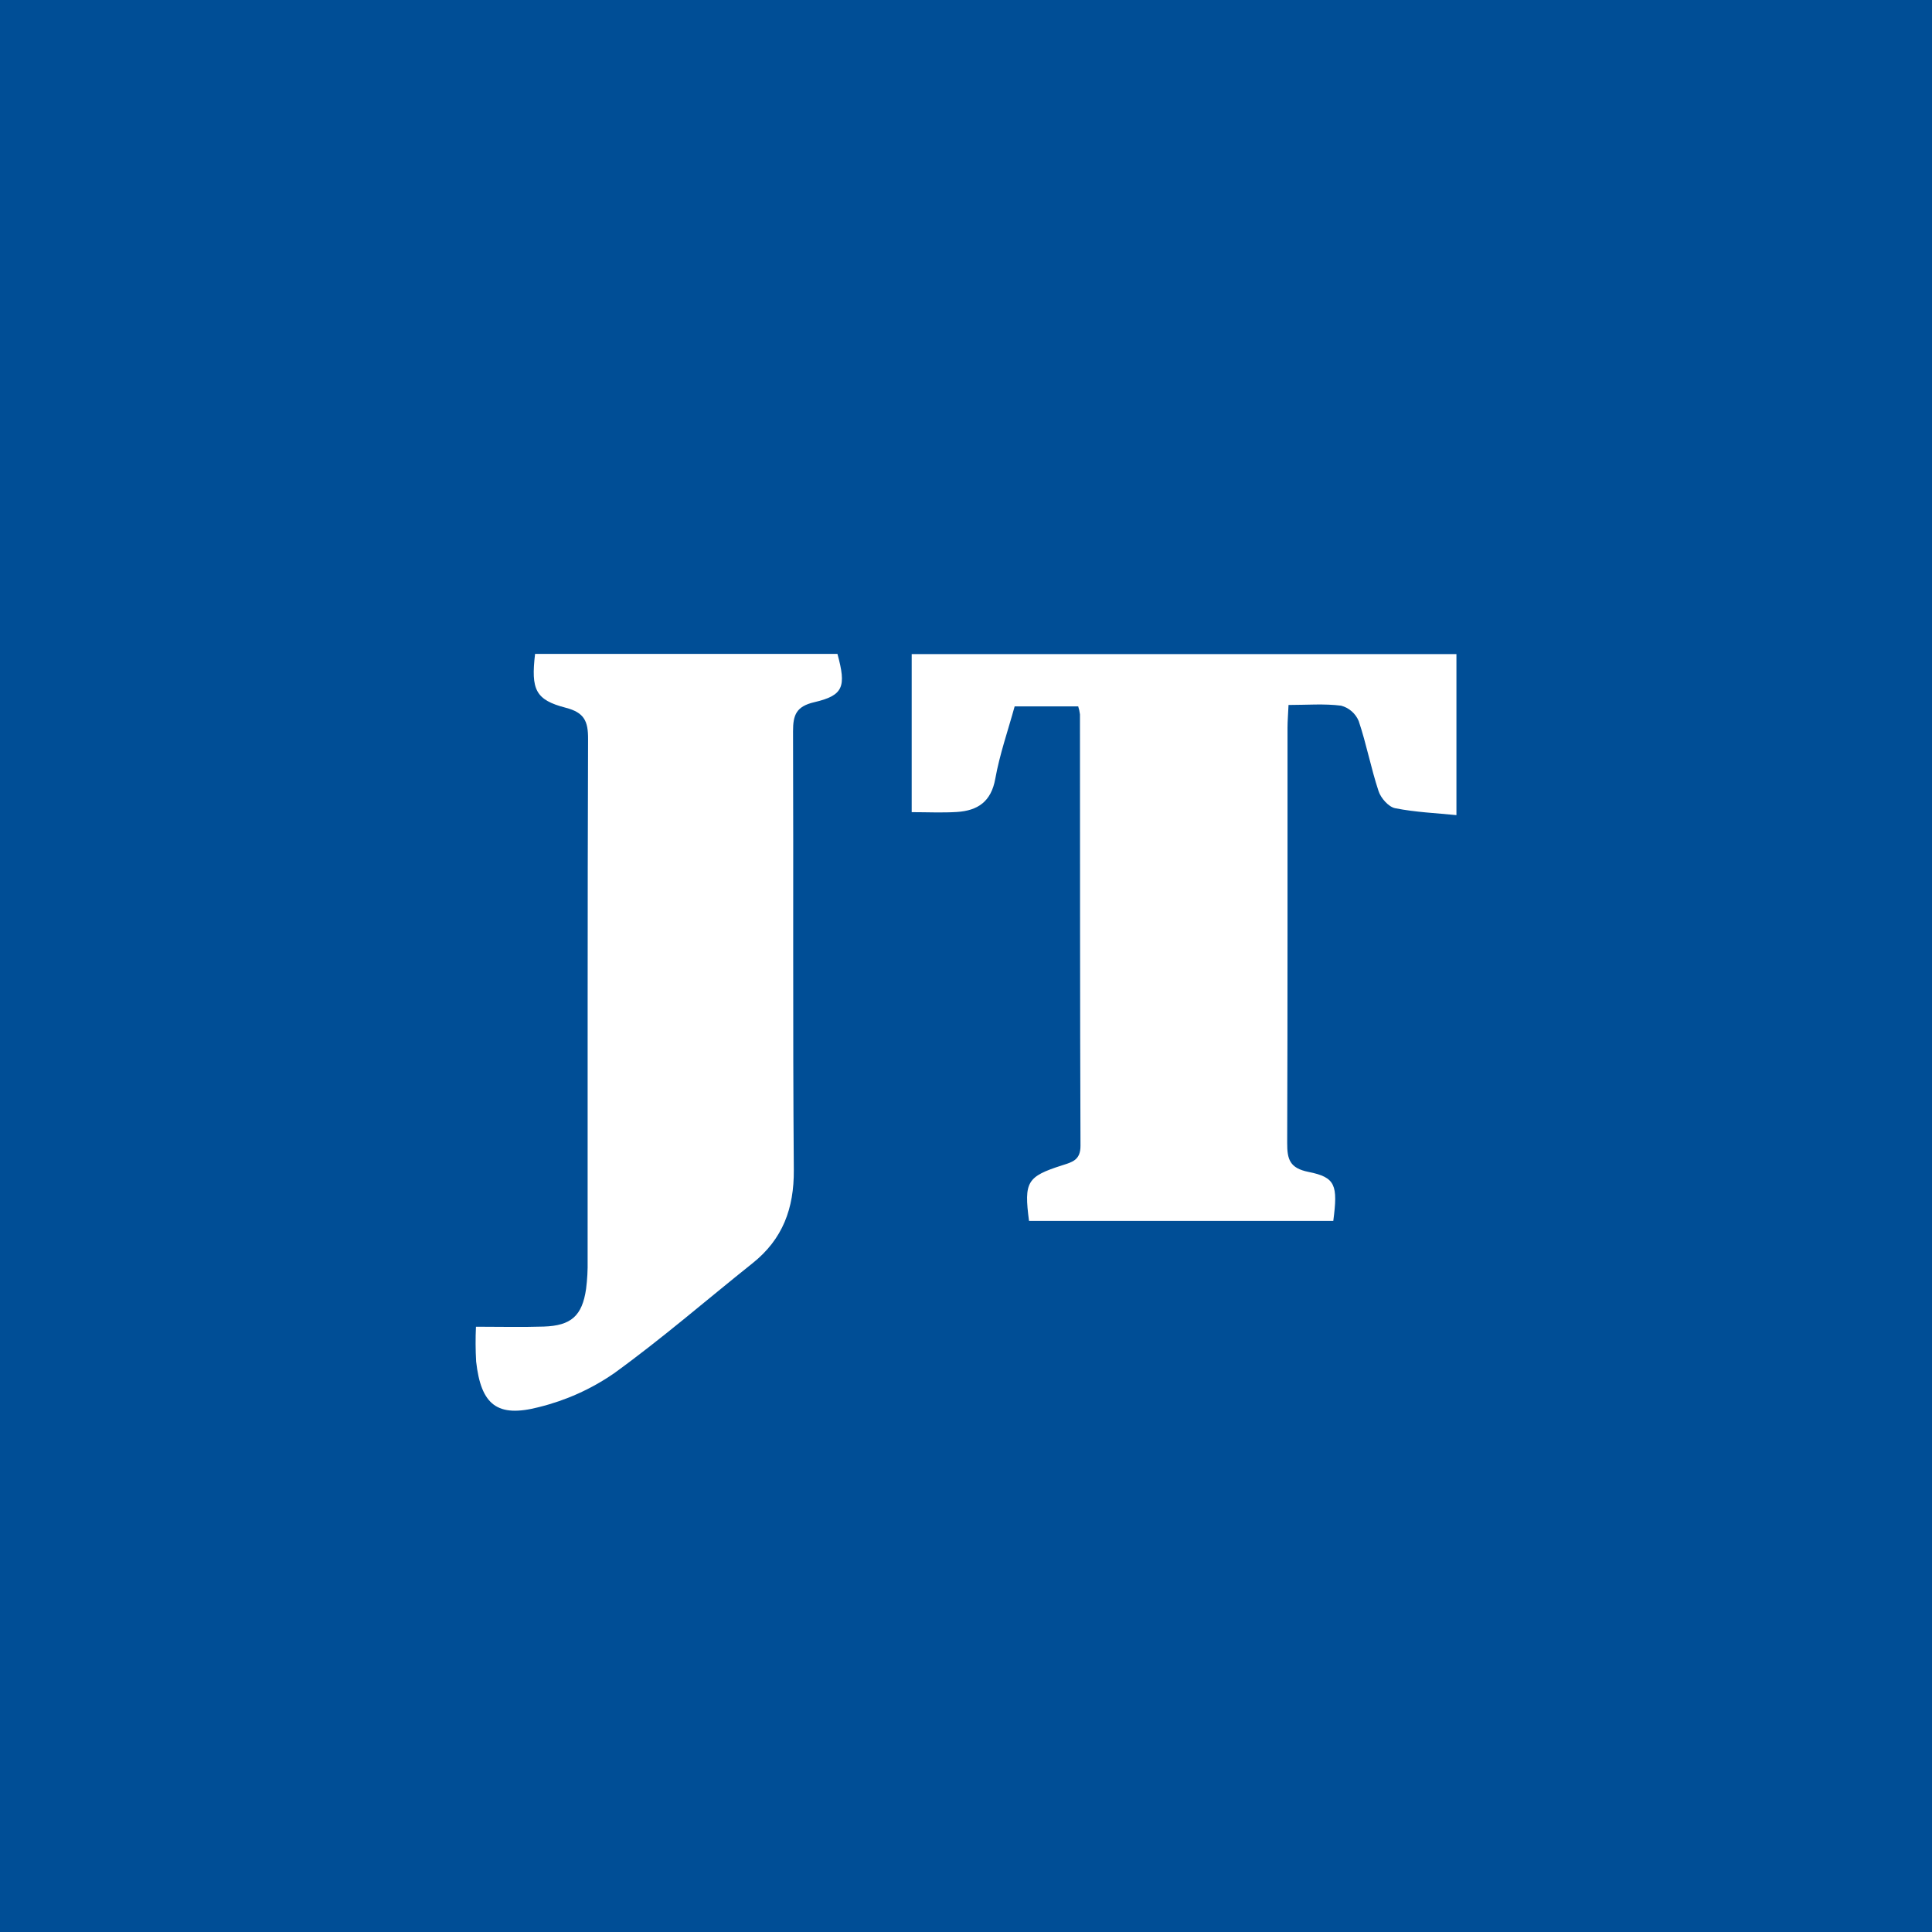
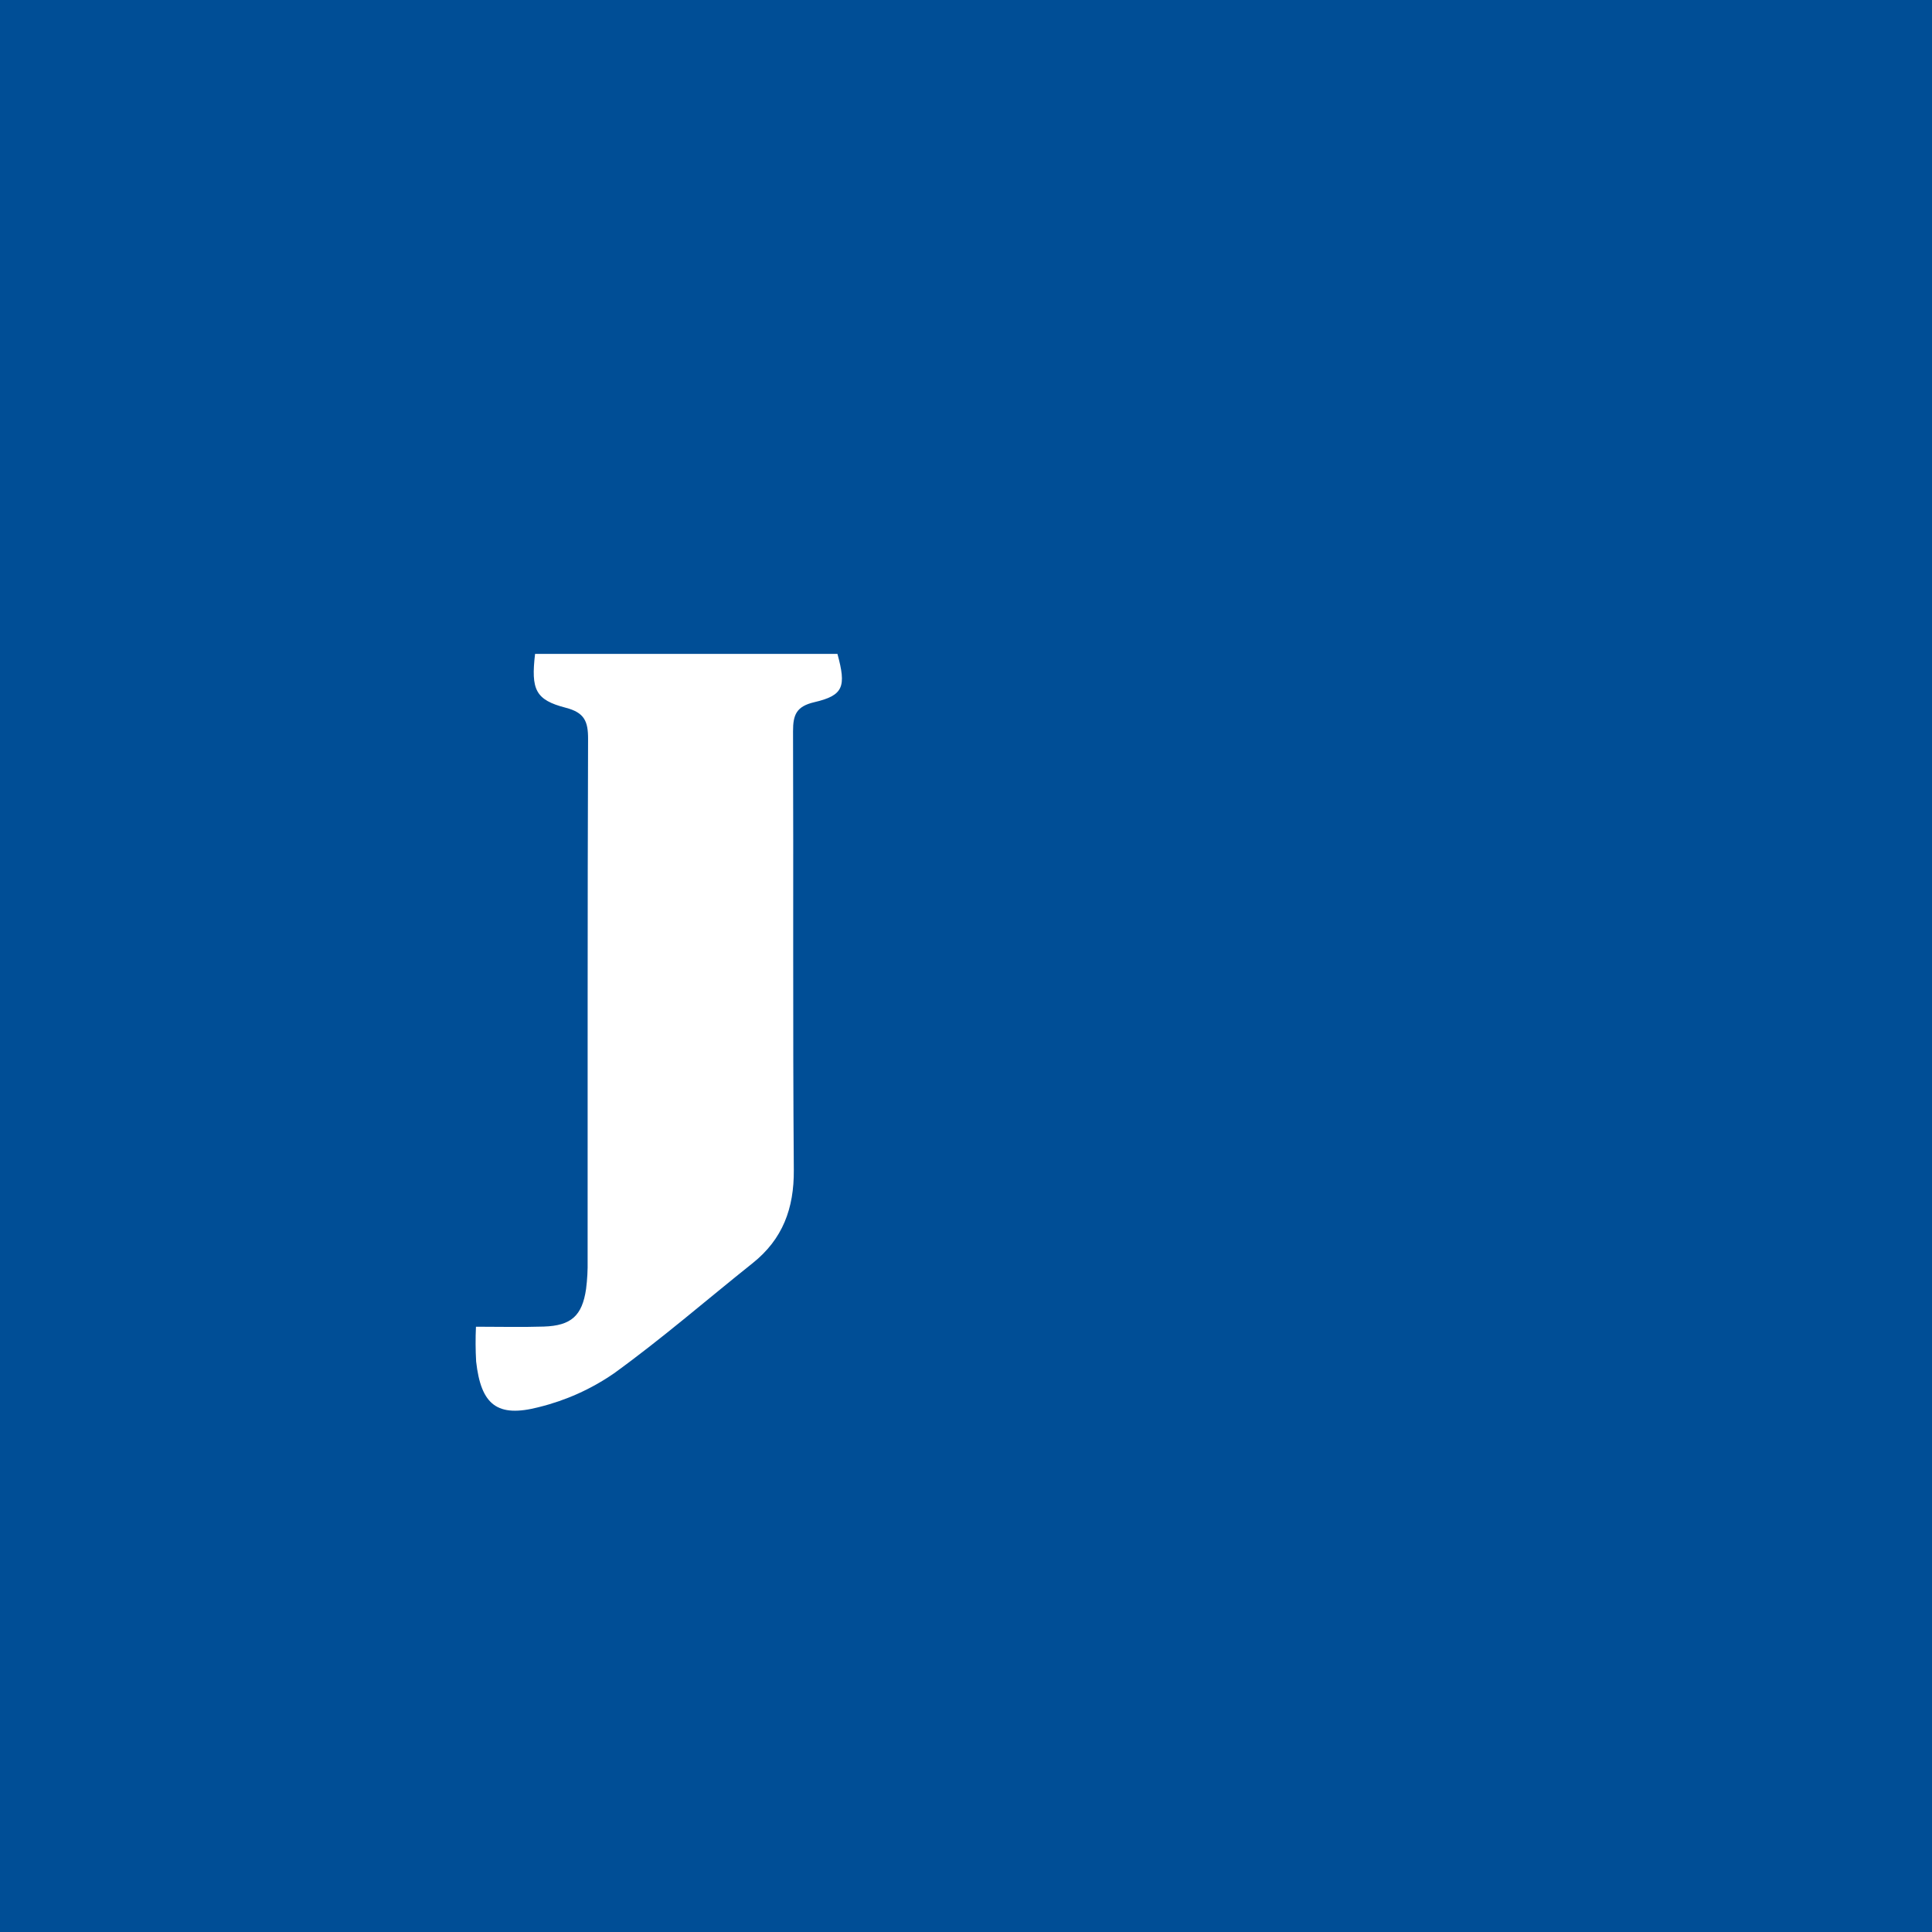
<svg xmlns="http://www.w3.org/2000/svg" width="65" height="65" viewBox="0 0 65 65" fill="none">
  <rect width="65" height="65" fill="#004E96" />
  <g clip-path="url(#clip0_2206_1657)">
-     <path d="M43.351 23.718C43.337 24.031 43.317 24.263 43.317 24.496C43.315 29.148 43.323 33.801 43.306 38.453C43.304 39.002 43.389 39.301 44.024 39.428C44.934 39.61 45.015 39.868 44.857 41.076H34.62C34.448 39.759 34.549 39.585 35.738 39.205C36.075 39.097 36.354 39.031 36.352 38.548C36.333 33.71 36.338 28.871 36.334 24.033C36.323 23.942 36.303 23.852 36.275 23.765H34.137C33.914 24.575 33.633 25.376 33.485 26.201C33.346 26.974 32.892 27.273 32.194 27.318C31.696 27.349 31.195 27.324 30.673 27.324V22.006H49V27.424C48.319 27.355 47.617 27.327 46.937 27.191C46.717 27.147 46.458 26.853 46.381 26.619C46.124 25.843 45.973 25.032 45.712 24.258C45.66 24.133 45.579 24.021 45.477 23.932C45.375 23.842 45.254 23.778 45.122 23.742C44.554 23.669 43.97 23.718 43.351 23.718Z" fill="white" />
    <path d="M16.013 44.636C16.815 44.636 17.555 44.655 18.294 44.631C19.218 44.601 19.587 44.267 19.718 43.365C19.758 43.049 19.776 42.73 19.77 42.411C19.773 36.561 19.764 30.71 19.785 24.86C19.787 24.267 19.661 23.973 19.033 23.811C18.012 23.547 17.861 23.2 18.002 22H28.175C28.476 23.105 28.379 23.395 27.398 23.624C26.794 23.765 26.679 24.047 26.681 24.604C26.699 29.523 26.669 34.443 26.707 39.363C26.717 40.657 26.333 41.691 25.321 42.498C23.766 43.738 22.261 45.046 20.651 46.209C19.889 46.734 19.039 47.116 18.141 47.338C16.723 47.709 16.183 47.262 16.019 45.806C15.997 45.416 15.995 45.026 16.013 44.636Z" fill="white" />
  </g>
  <defs>
    <clipPath id="clip0_2206_1657">
      <rect width="33" height="25.462" fill="white" transform="translate(16 22)" />
    </clipPath>
  </defs>
</svg>